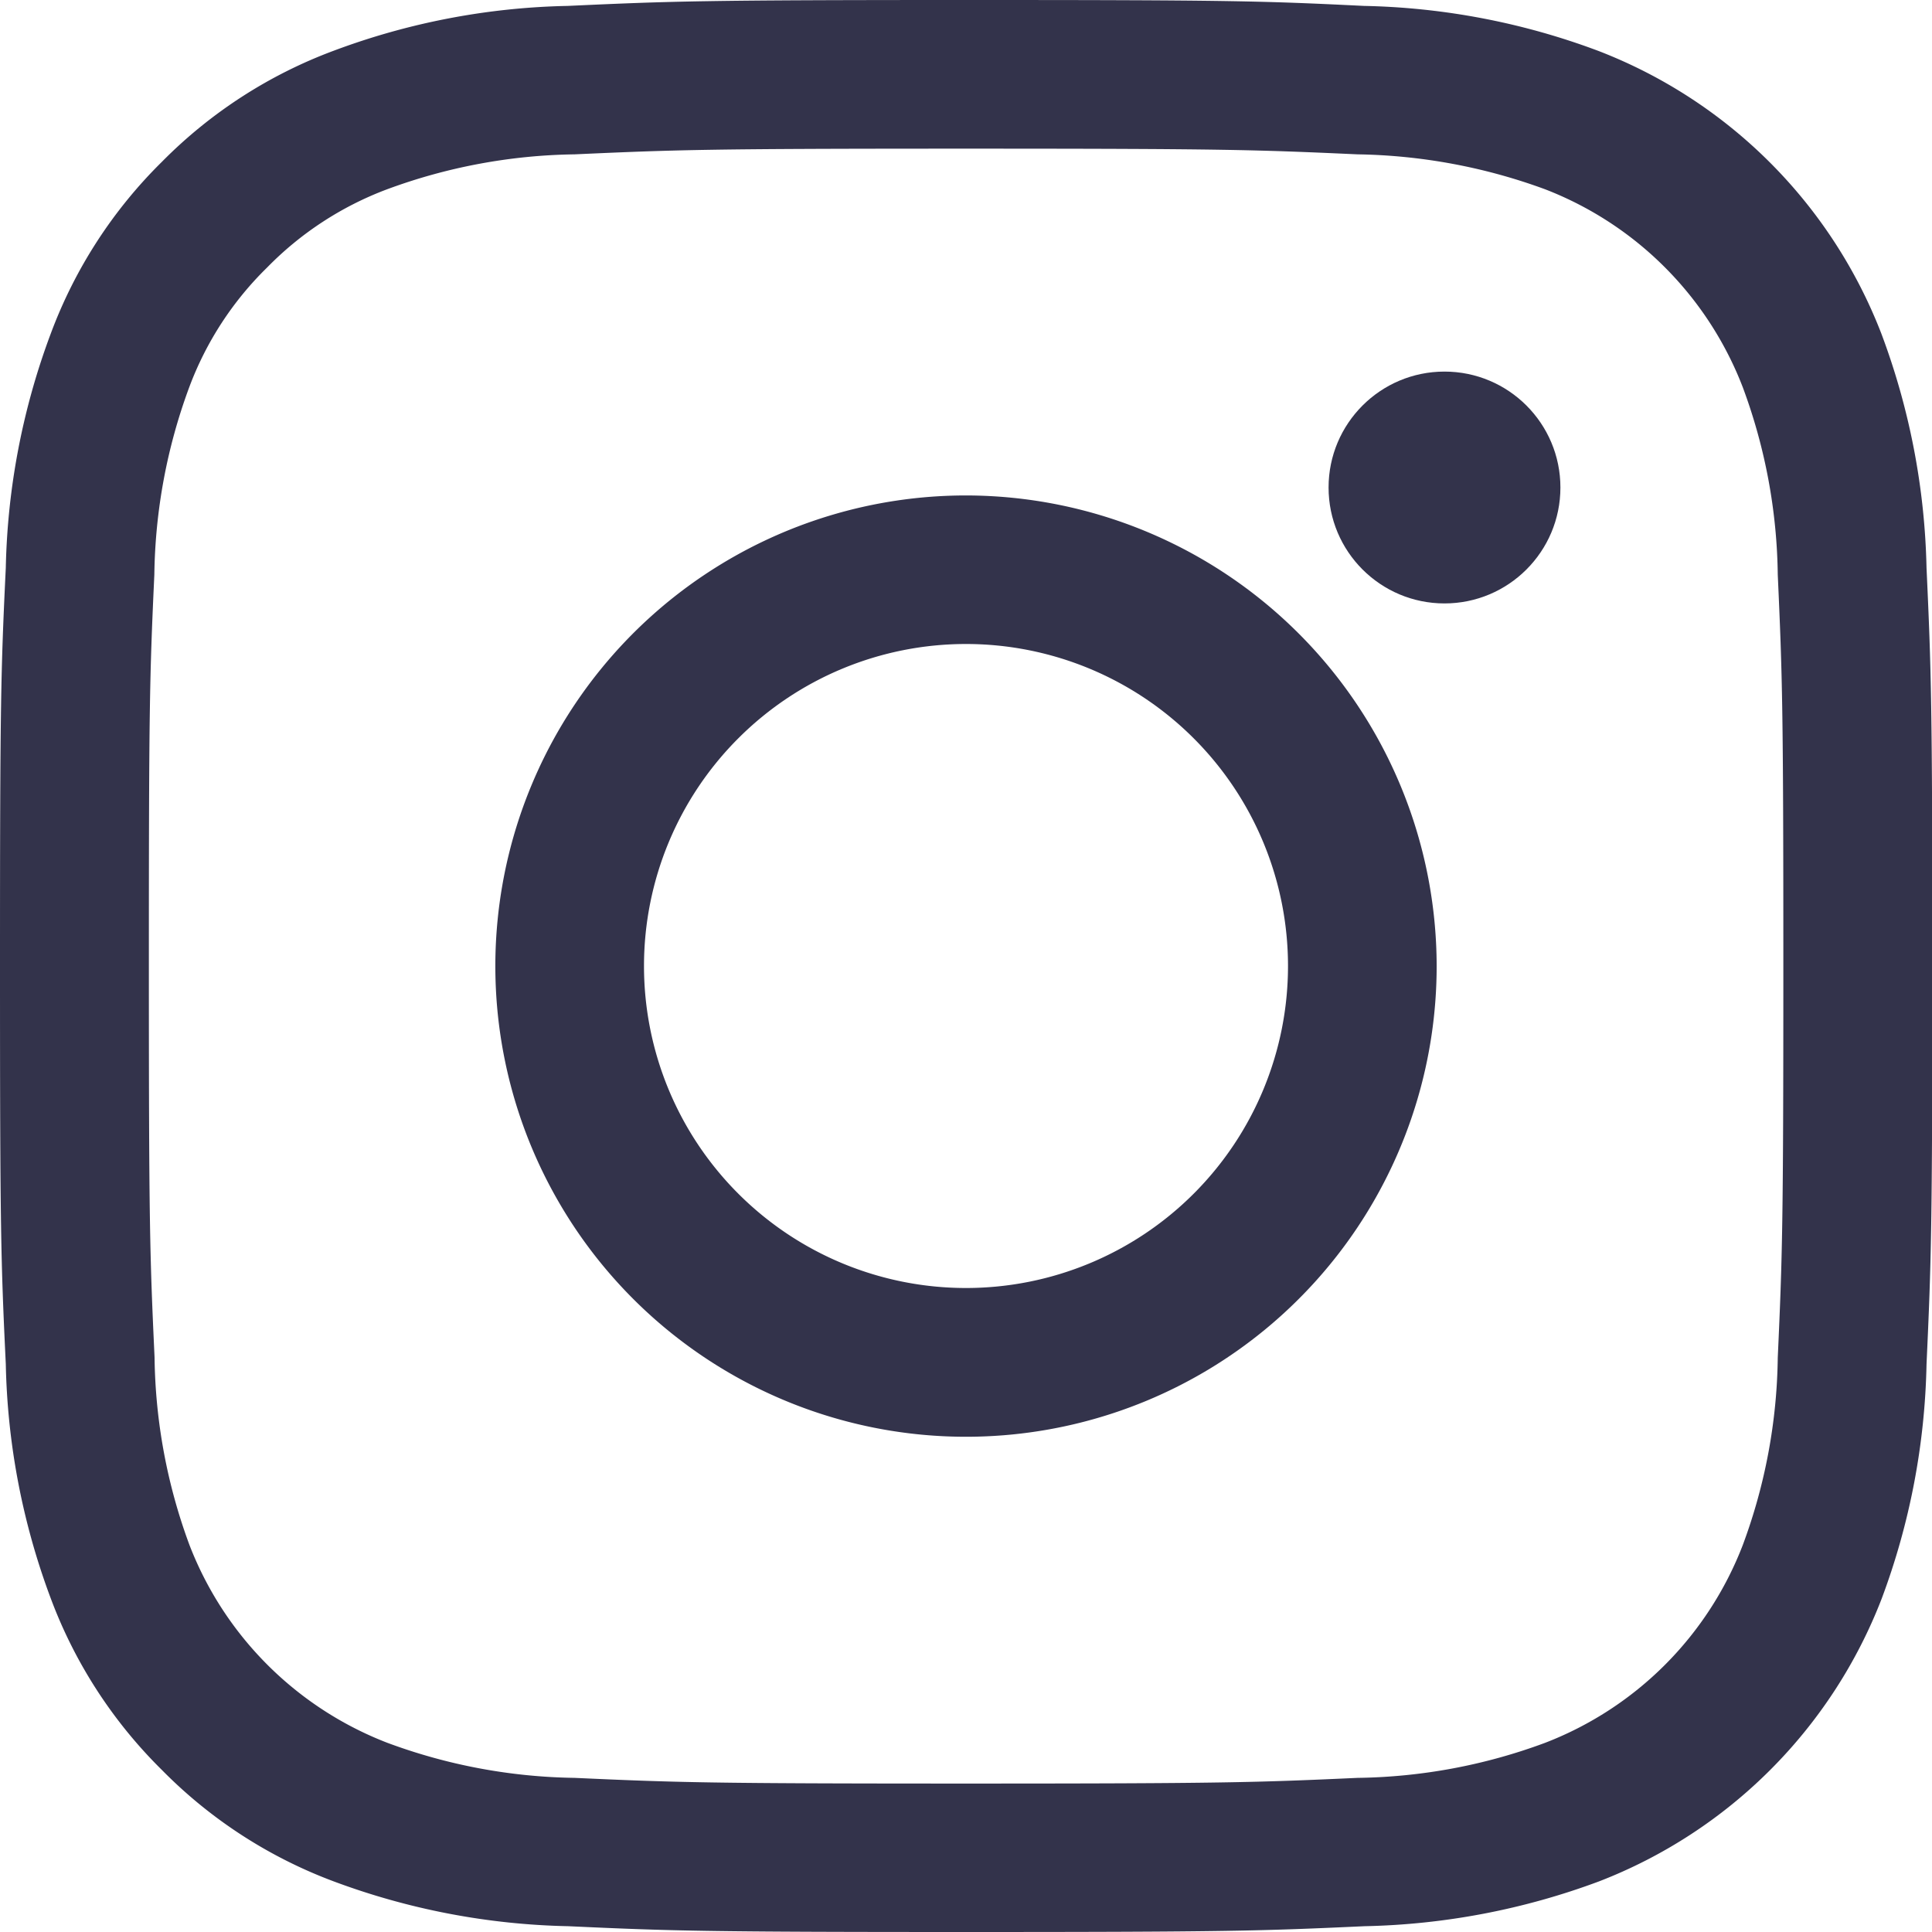
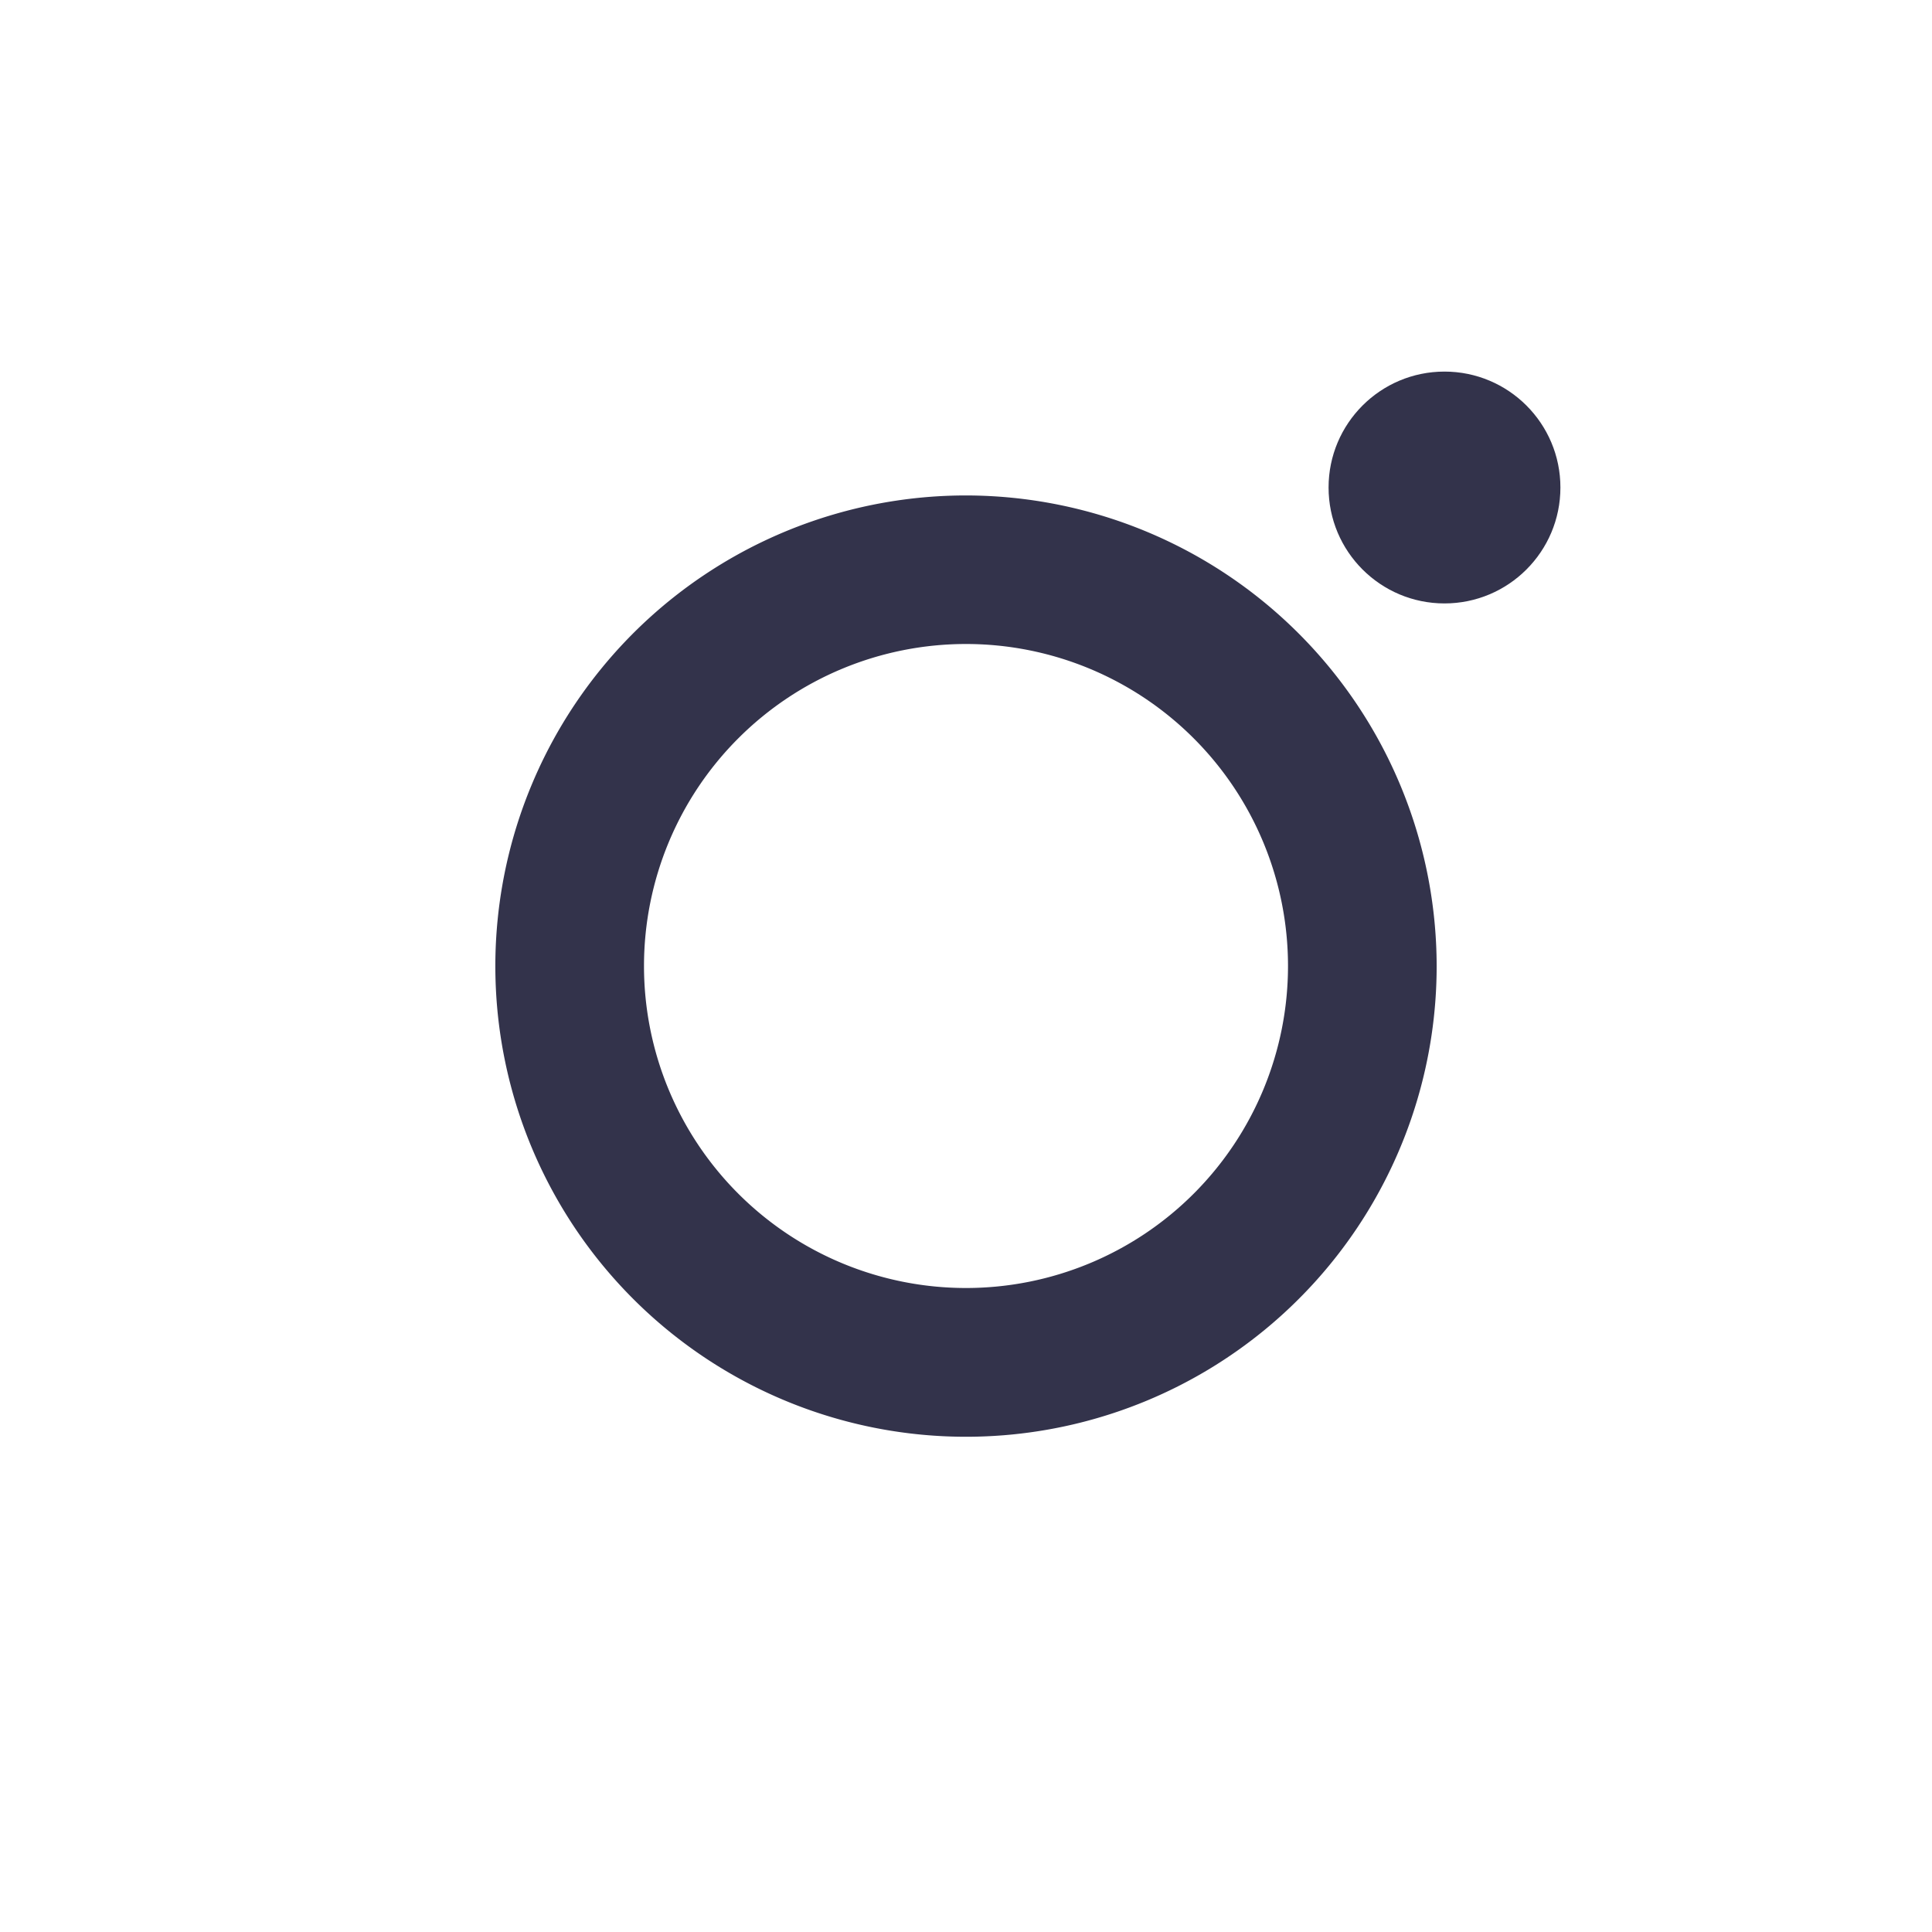
<svg xmlns="http://www.w3.org/2000/svg" viewBox="0 0 18 18">
  <defs>
    <style>.a{fill:#33334b;}</style>
  </defs>
-   <path class="a" d="M9.692,2.077c2.411,0,2.7.01,3.648.053a5.29,5.29,0,0,1,1.746.325A3.215,3.215,0,0,1,16.929,4.3a5.178,5.178,0,0,1,.326,1.746c.043.951.052,1.236.052,3.647s-.009,2.7-.052,3.648a5.178,5.178,0,0,1-.326,1.746,3.21,3.21,0,0,1-1.843,1.843,5.2,5.2,0,0,1-1.745.326c-.944.043-1.257.053-3.649.053s-2.7-.01-3.647-.053A5.211,5.211,0,0,1,4.3,16.929a3.217,3.217,0,0,1-1.843-1.843,5.206,5.206,0,0,1-.325-1.747c-.044-.95-.053-1.235-.053-3.647S2.086,7,2.13,6.045A5.212,5.212,0,0,1,2.455,4.3a3.051,3.051,0,0,1,.726-1.116A3.069,3.069,0,0,1,4.3,2.455,5.23,5.23,0,0,1,6.045,2.13C7,2.087,7.281,2.077,9.692,2.077m0-1.385c-2.444,0-2.75.011-3.71.055A6.575,6.575,0,0,0,3.8,1.165,4.411,4.411,0,0,0,2.2,2.2,4.4,4.4,0,0,0,1.165,3.8,6.6,6.6,0,0,0,.746,5.982C.7,6.941.692,7.248.692,9.692S.7,12.443.746,13.4a6.591,6.591,0,0,0,.419,2.184A4.41,4.41,0,0,0,2.2,17.182,4.411,4.411,0,0,0,3.8,18.22a6.626,6.626,0,0,0,2.185.418c.96.044,1.266.054,3.71.054s2.751-.01,3.711-.054a6.632,6.632,0,0,0,2.185-.418,4.6,4.6,0,0,0,2.632-2.633,6.594,6.594,0,0,0,.418-2.184c.044-.96.054-1.267.054-3.711s-.01-2.751-.054-3.71A6.6,6.6,0,0,0,18.22,3.8a4.6,4.6,0,0,0-2.632-2.632A6.58,6.58,0,0,0,13.4.747C12.443.7,12.137.692,9.692.692Z" transform="translate(-0.692 -0.692)" />
  <path class="a" d="M9.692,6.692a3,3,0,1,1-3,3,3,3,0,0,1,3-3m0-1.384a4.385,4.385,0,1,0,4.385,4.384A4.39,4.39,0,0,0,9.692,5.308Z" transform="translate(-0.692 -0.692)" />
  <circle class="a" cx="13.458" cy="4.542" r="1.08" />
</svg>